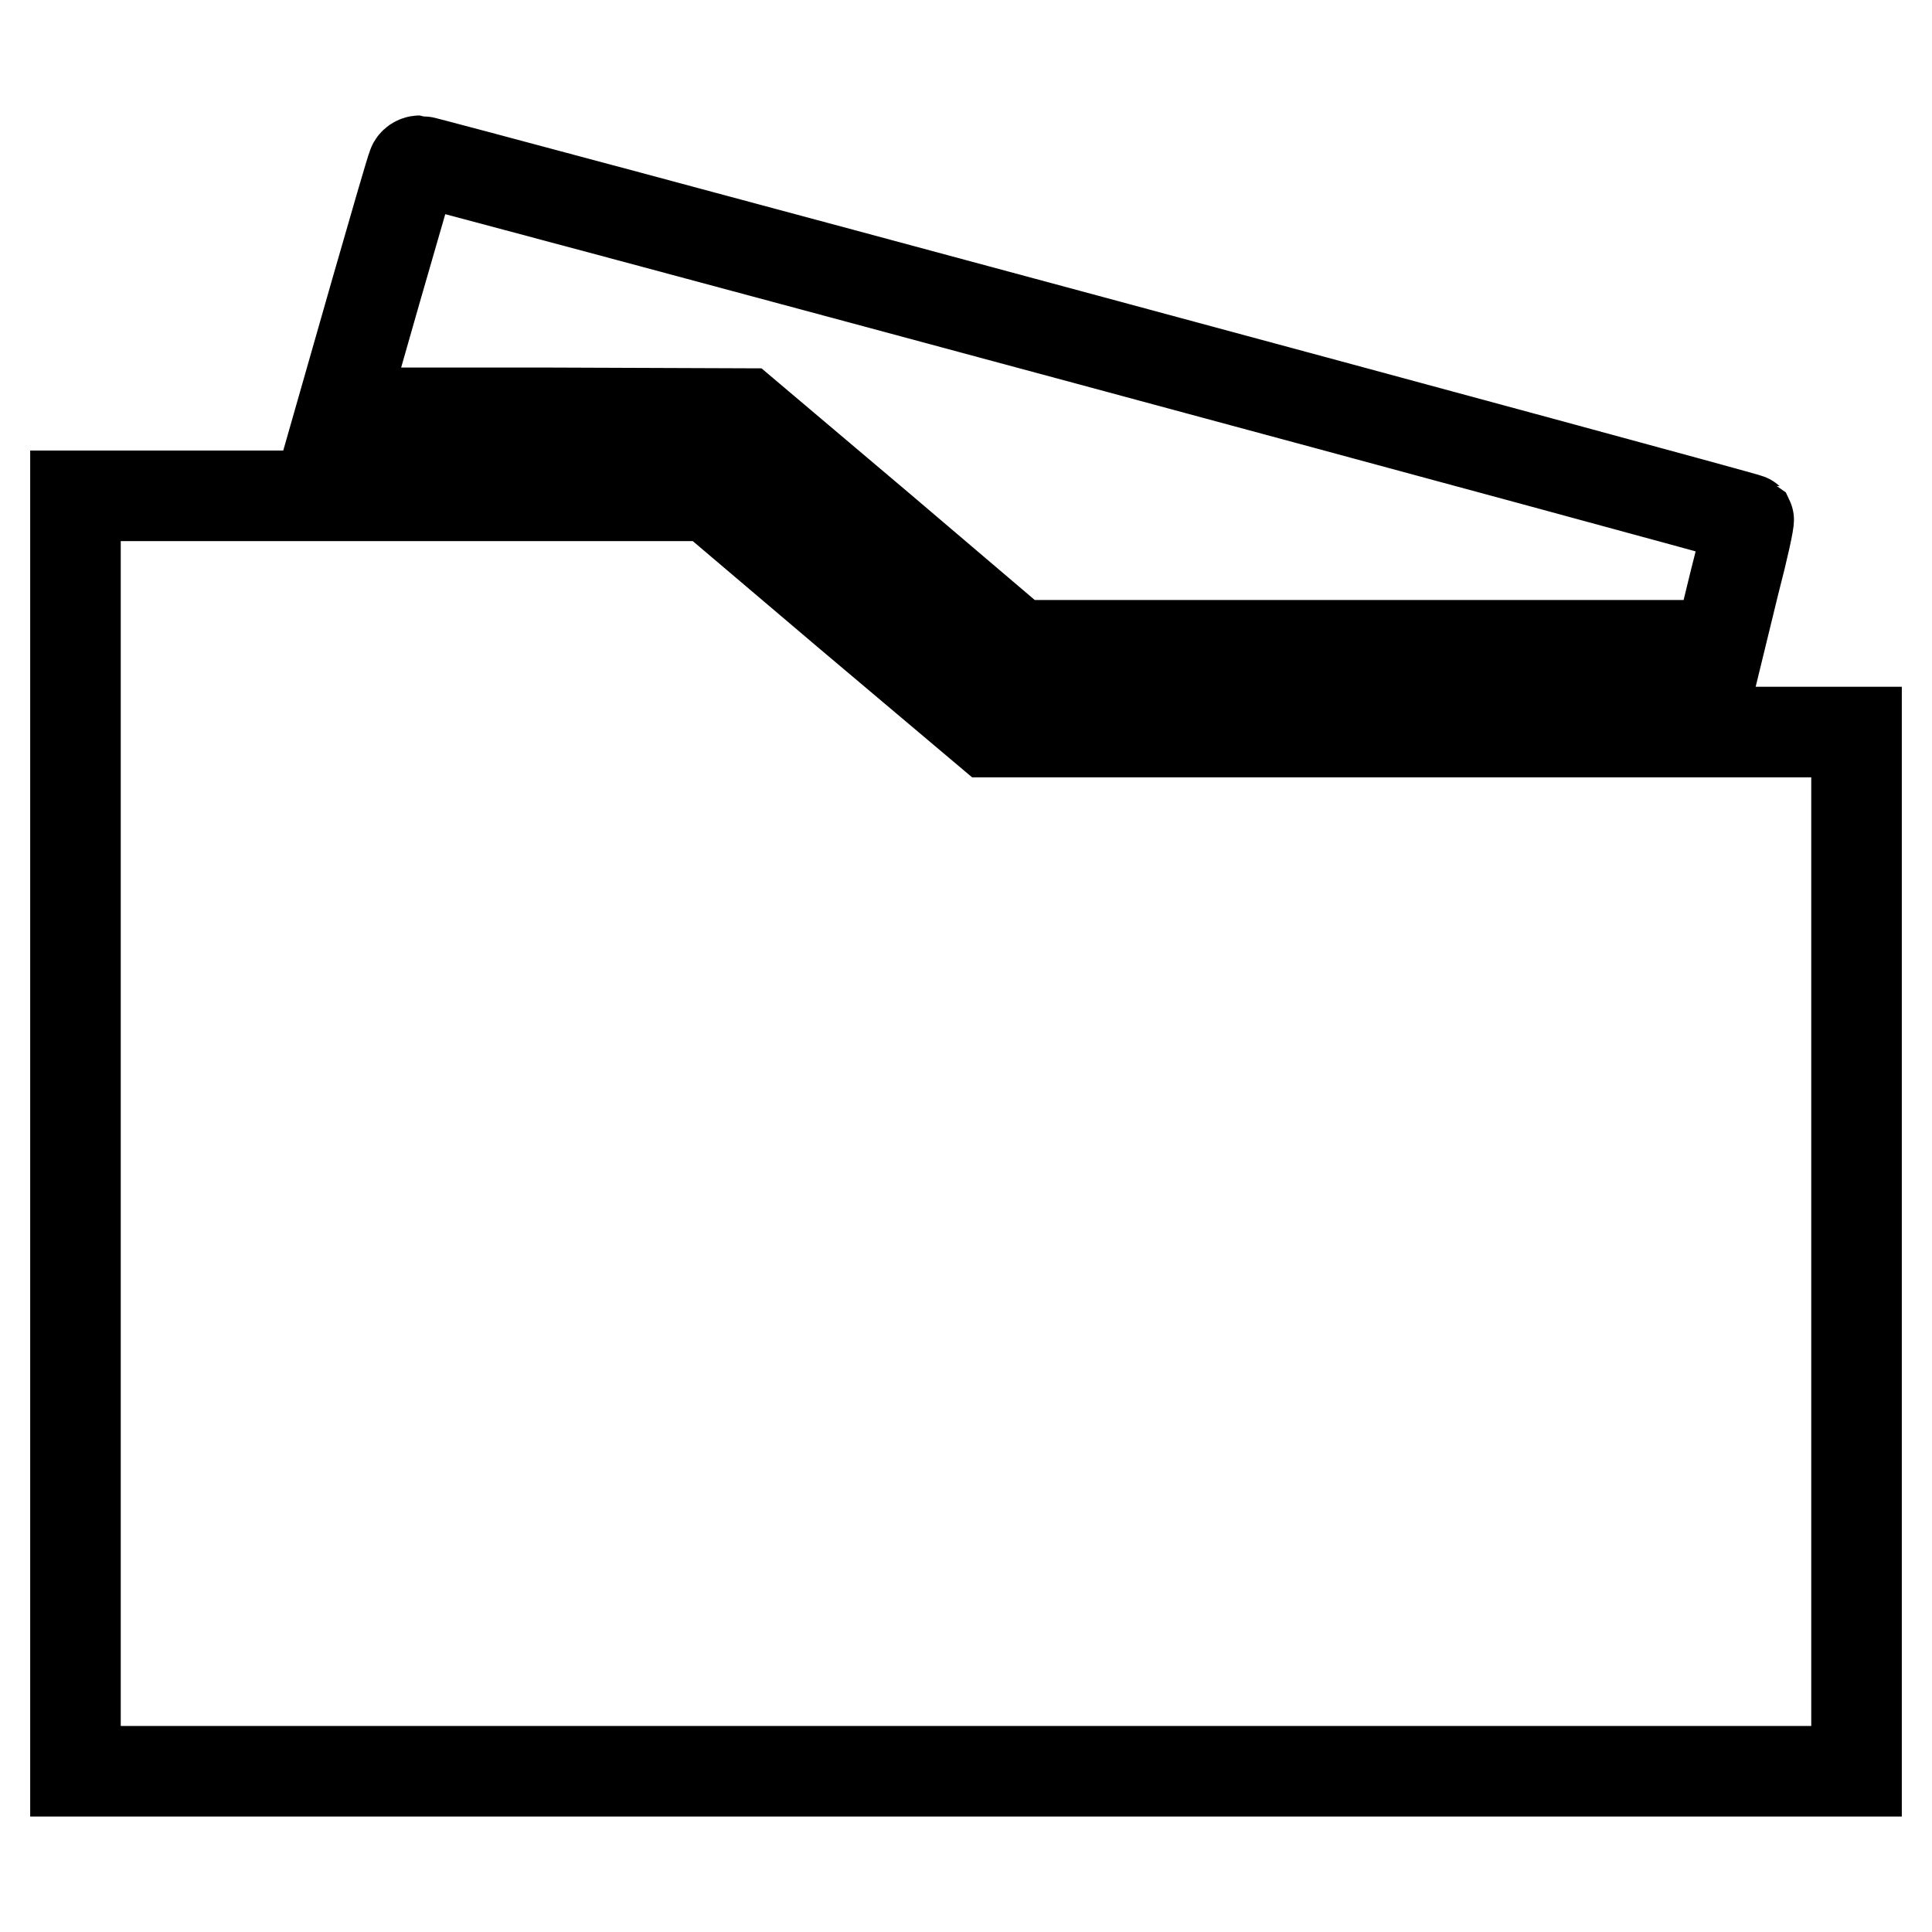
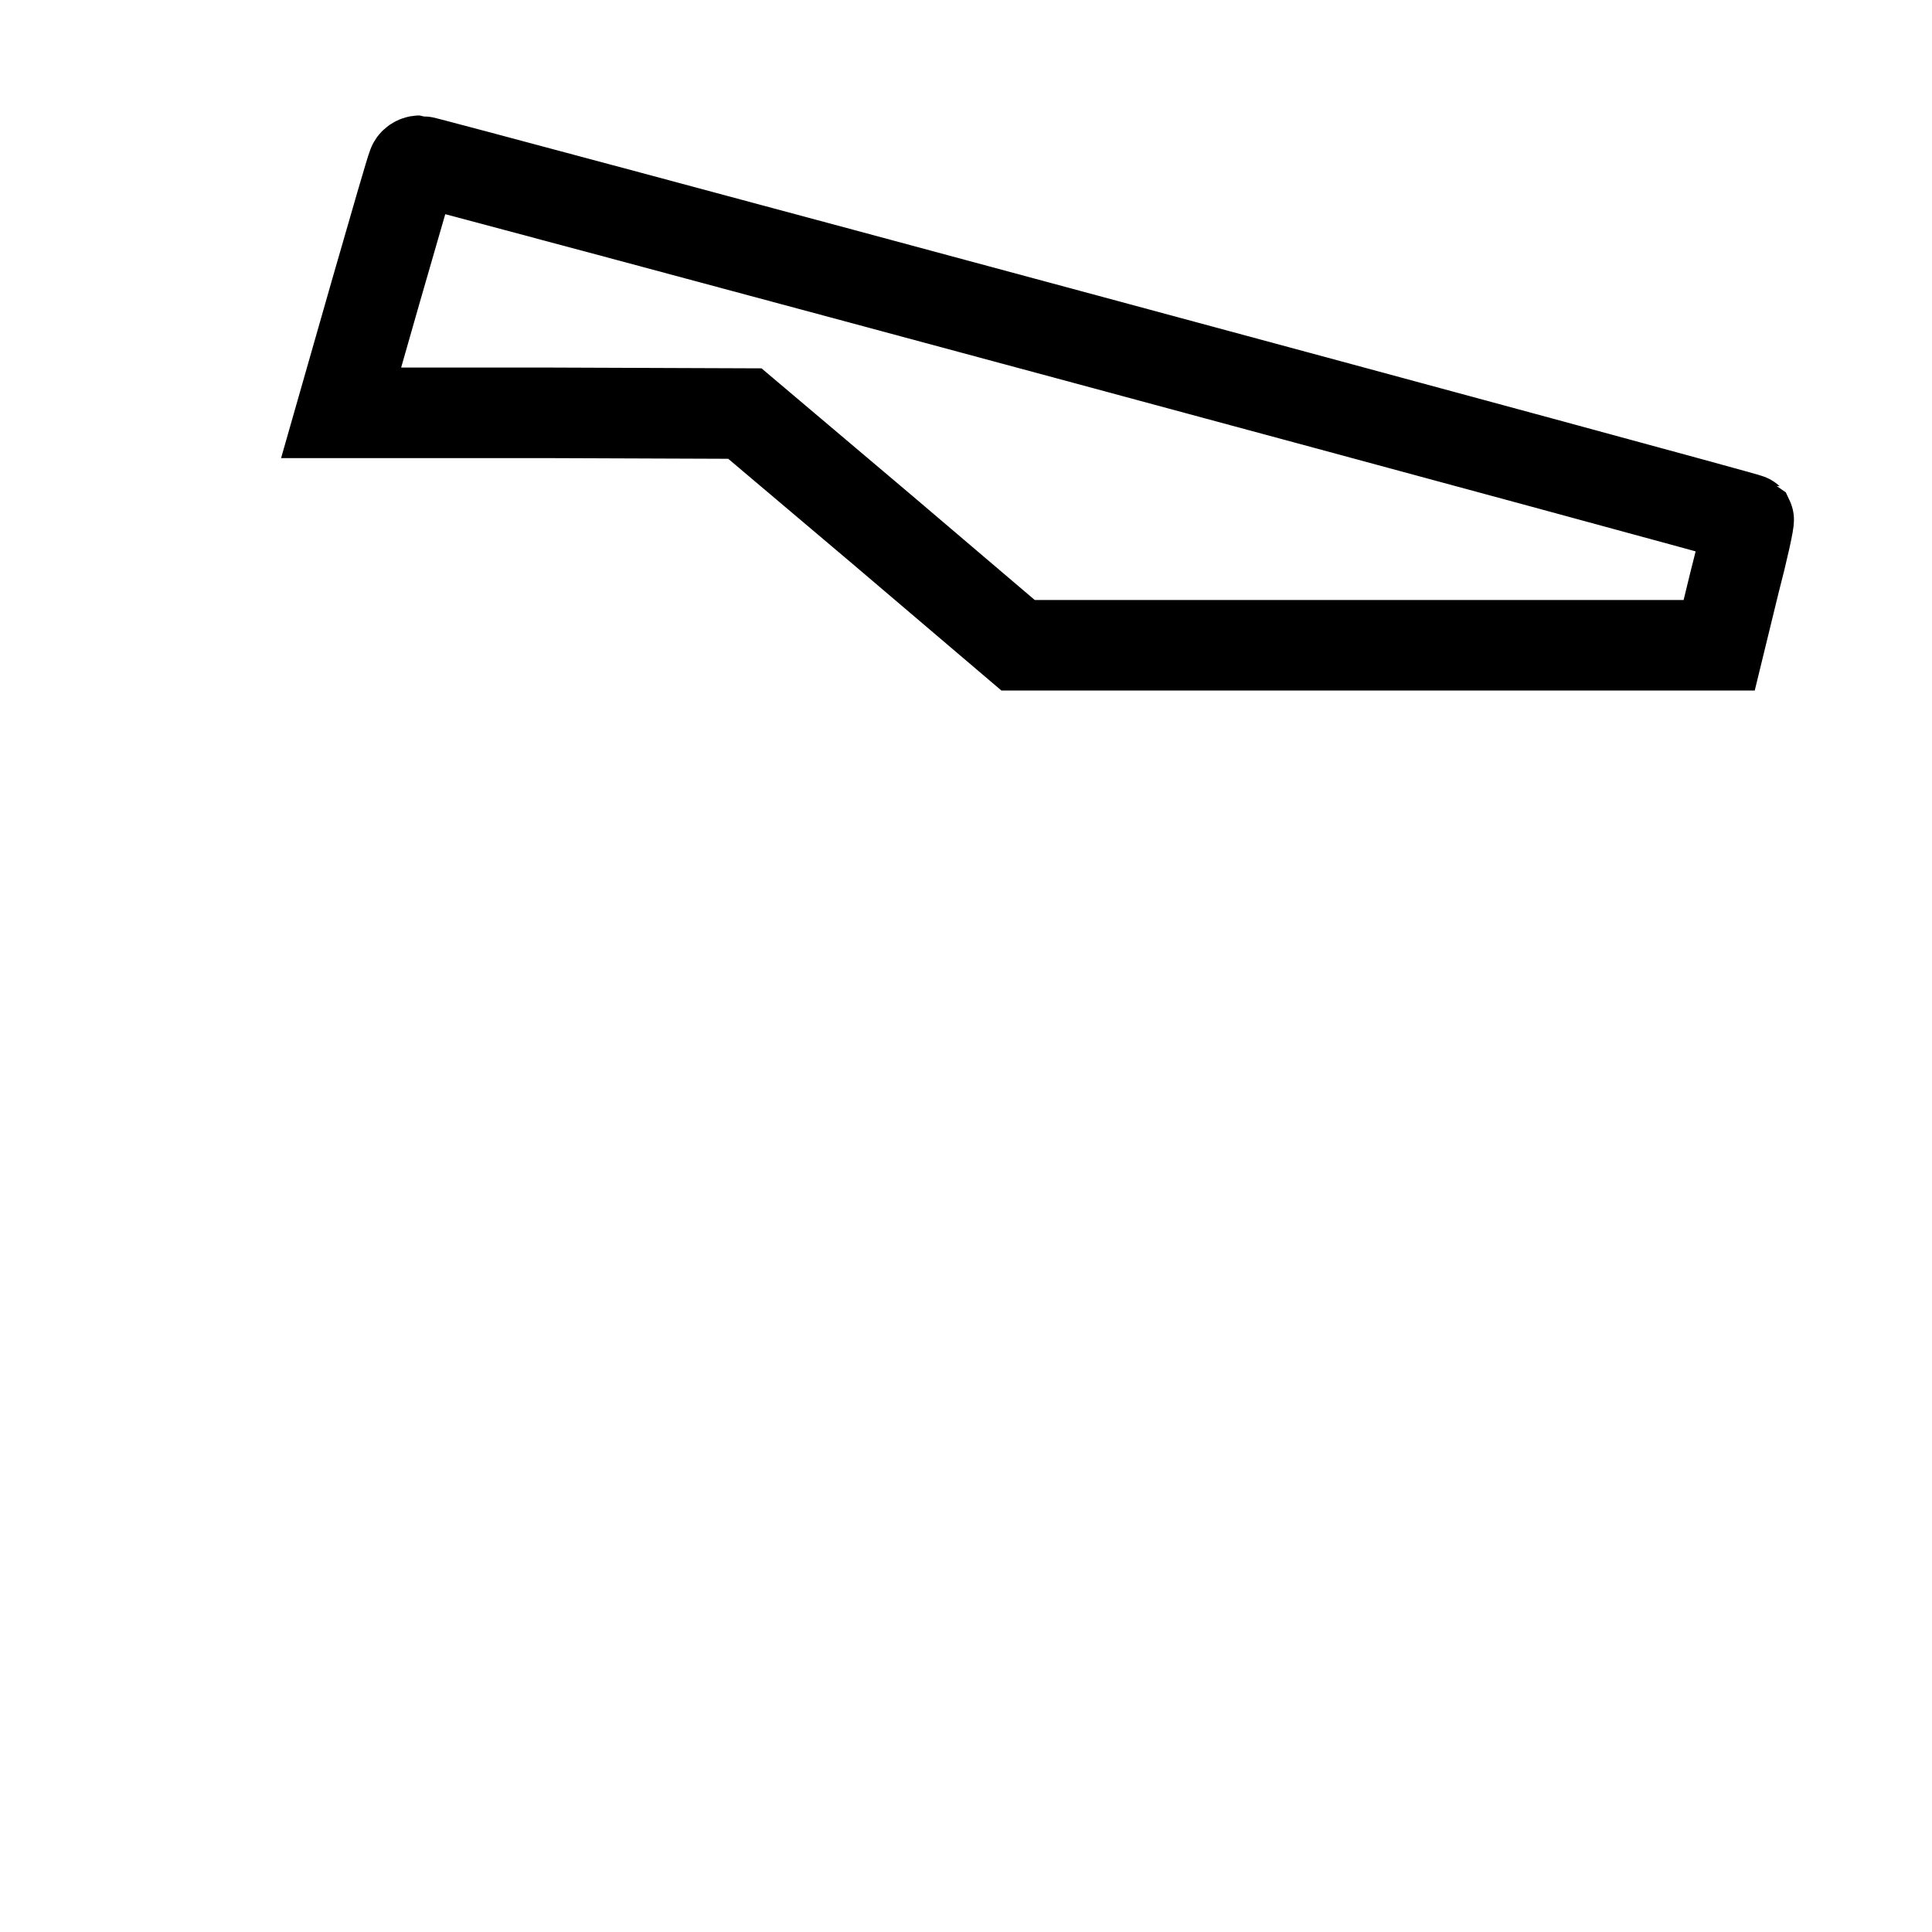
<svg xmlns="http://www.w3.org/2000/svg" version="1.1" x="0px" y="0px" viewBox="0 0 256 256" enable-background="new 0 0 256 256" xml:space="preserve">
  <g>
    <g>
      <g>
        <path stroke-width="12" fill-opacity="0" stroke="#000000" d="M54.7,21.9c-0.2,0.4-2.4,8-4.9,16.7l-4.6,16.1H72l26.7,0.1l18.1,15.3l18.1,15.4h46.4h46.5l2-8.2c1.2-4.6,2-8.3,1.9-8.5c-0.3-0.3-175.4-47.5-176.1-47.5C55.2,21.3,54.8,21.6,54.7,21.9z" />
-         <path stroke-width="12" fill-opacity="0" stroke="#000000" d="M10,150.2v84.5h118h118v-68.9V97h-57.5H131l-18.5-15.6L94,65.7H52H10V150.2z" />
      </g>
    </g>
  </g>
</svg>